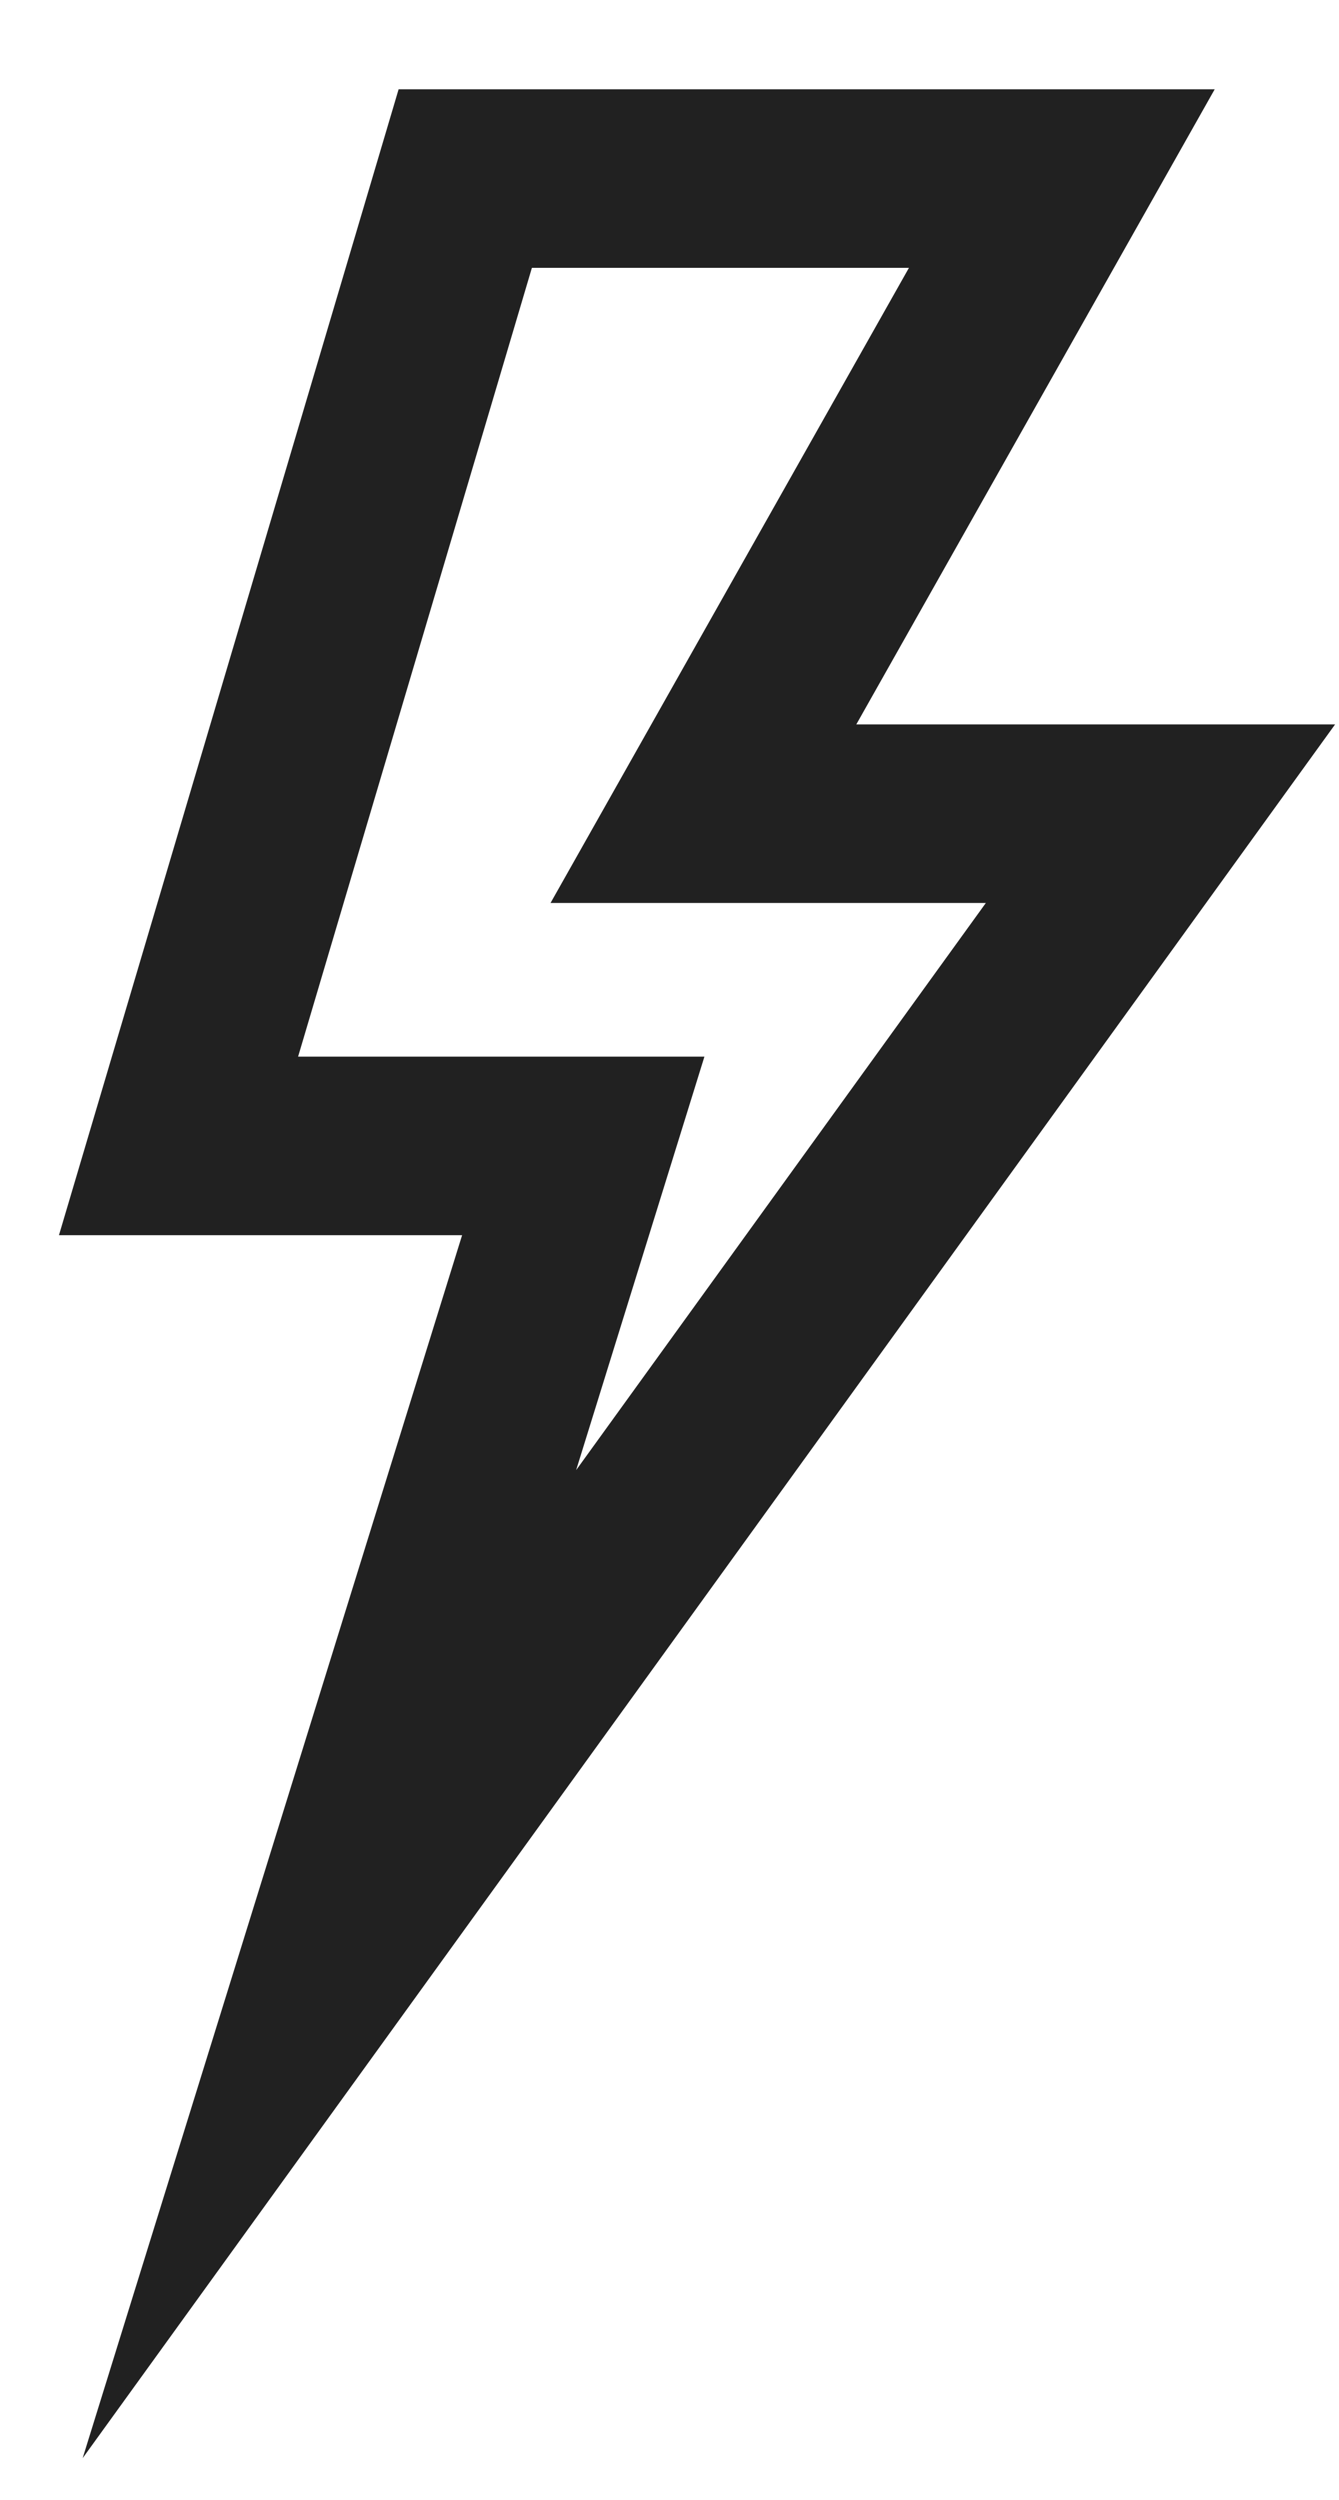
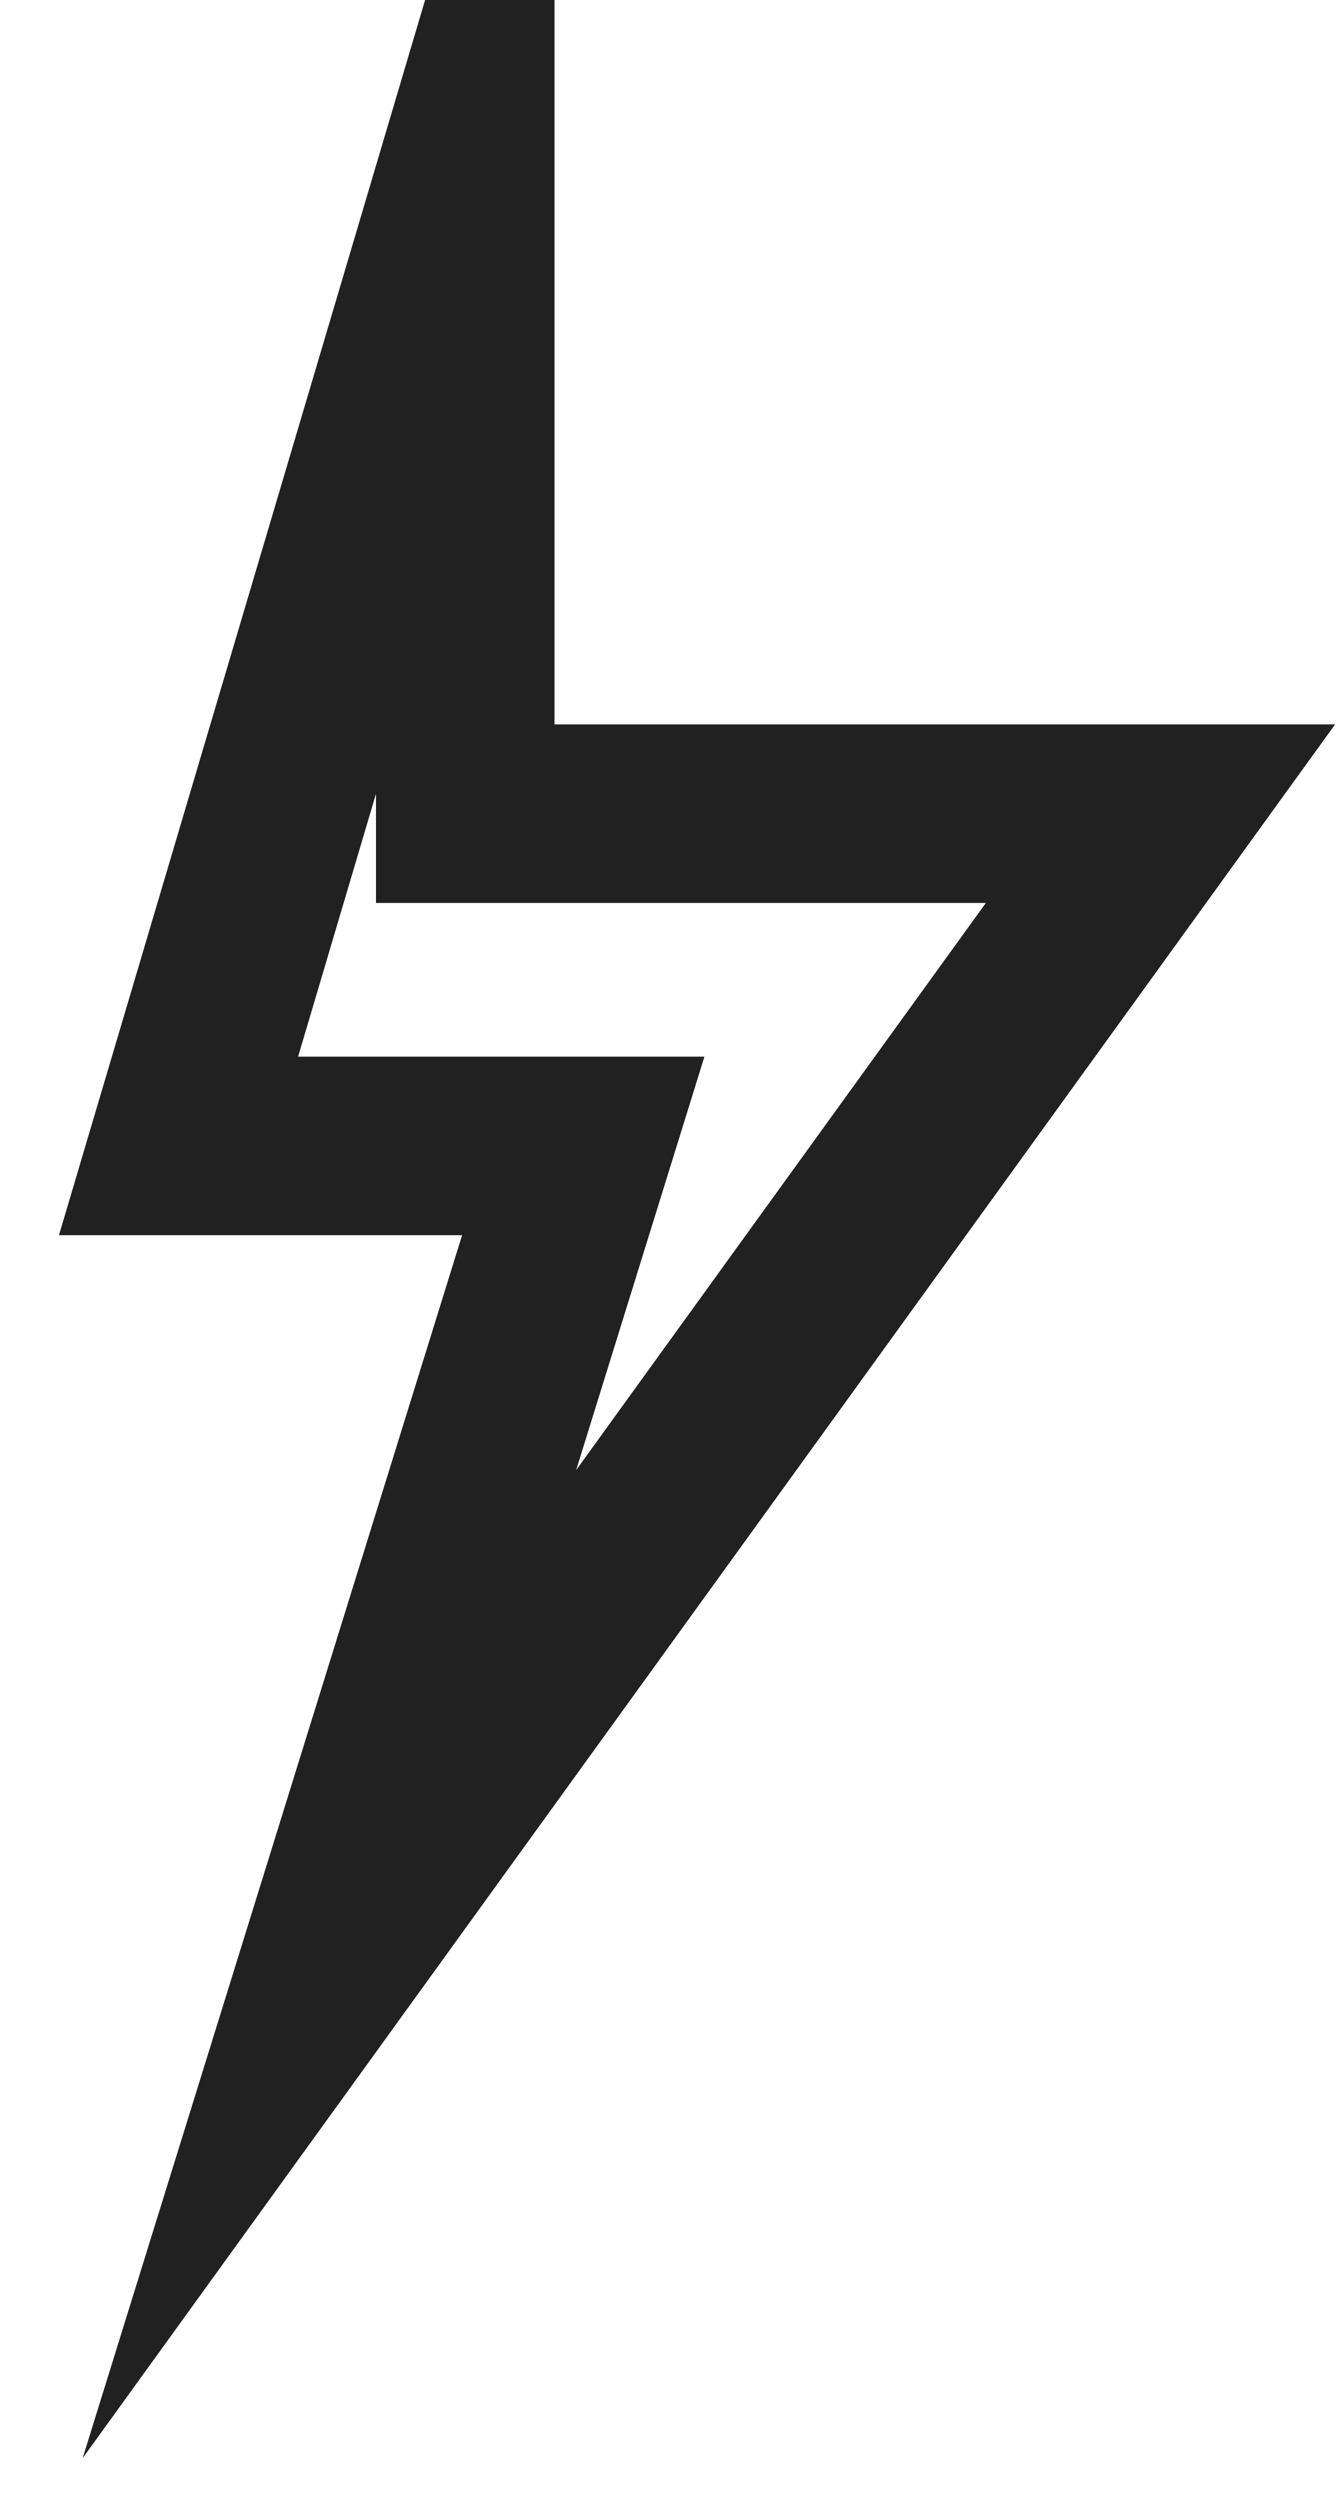
<svg xmlns="http://www.w3.org/2000/svg" width="15" height="28" fill="none">
-   <path d="M5.212 2 2 12.835h4.534L3.69 22 13 9.114H7.88L11.895 2H5.212Z" stroke="#212121" stroke-width="2" stroke-miterlimit="10" />
+   <path d="M5.212 2 2 12.835h4.534L3.69 22 13 9.114H7.88H5.212Z" stroke="#212121" stroke-width="2" stroke-miterlimit="10" />
</svg>